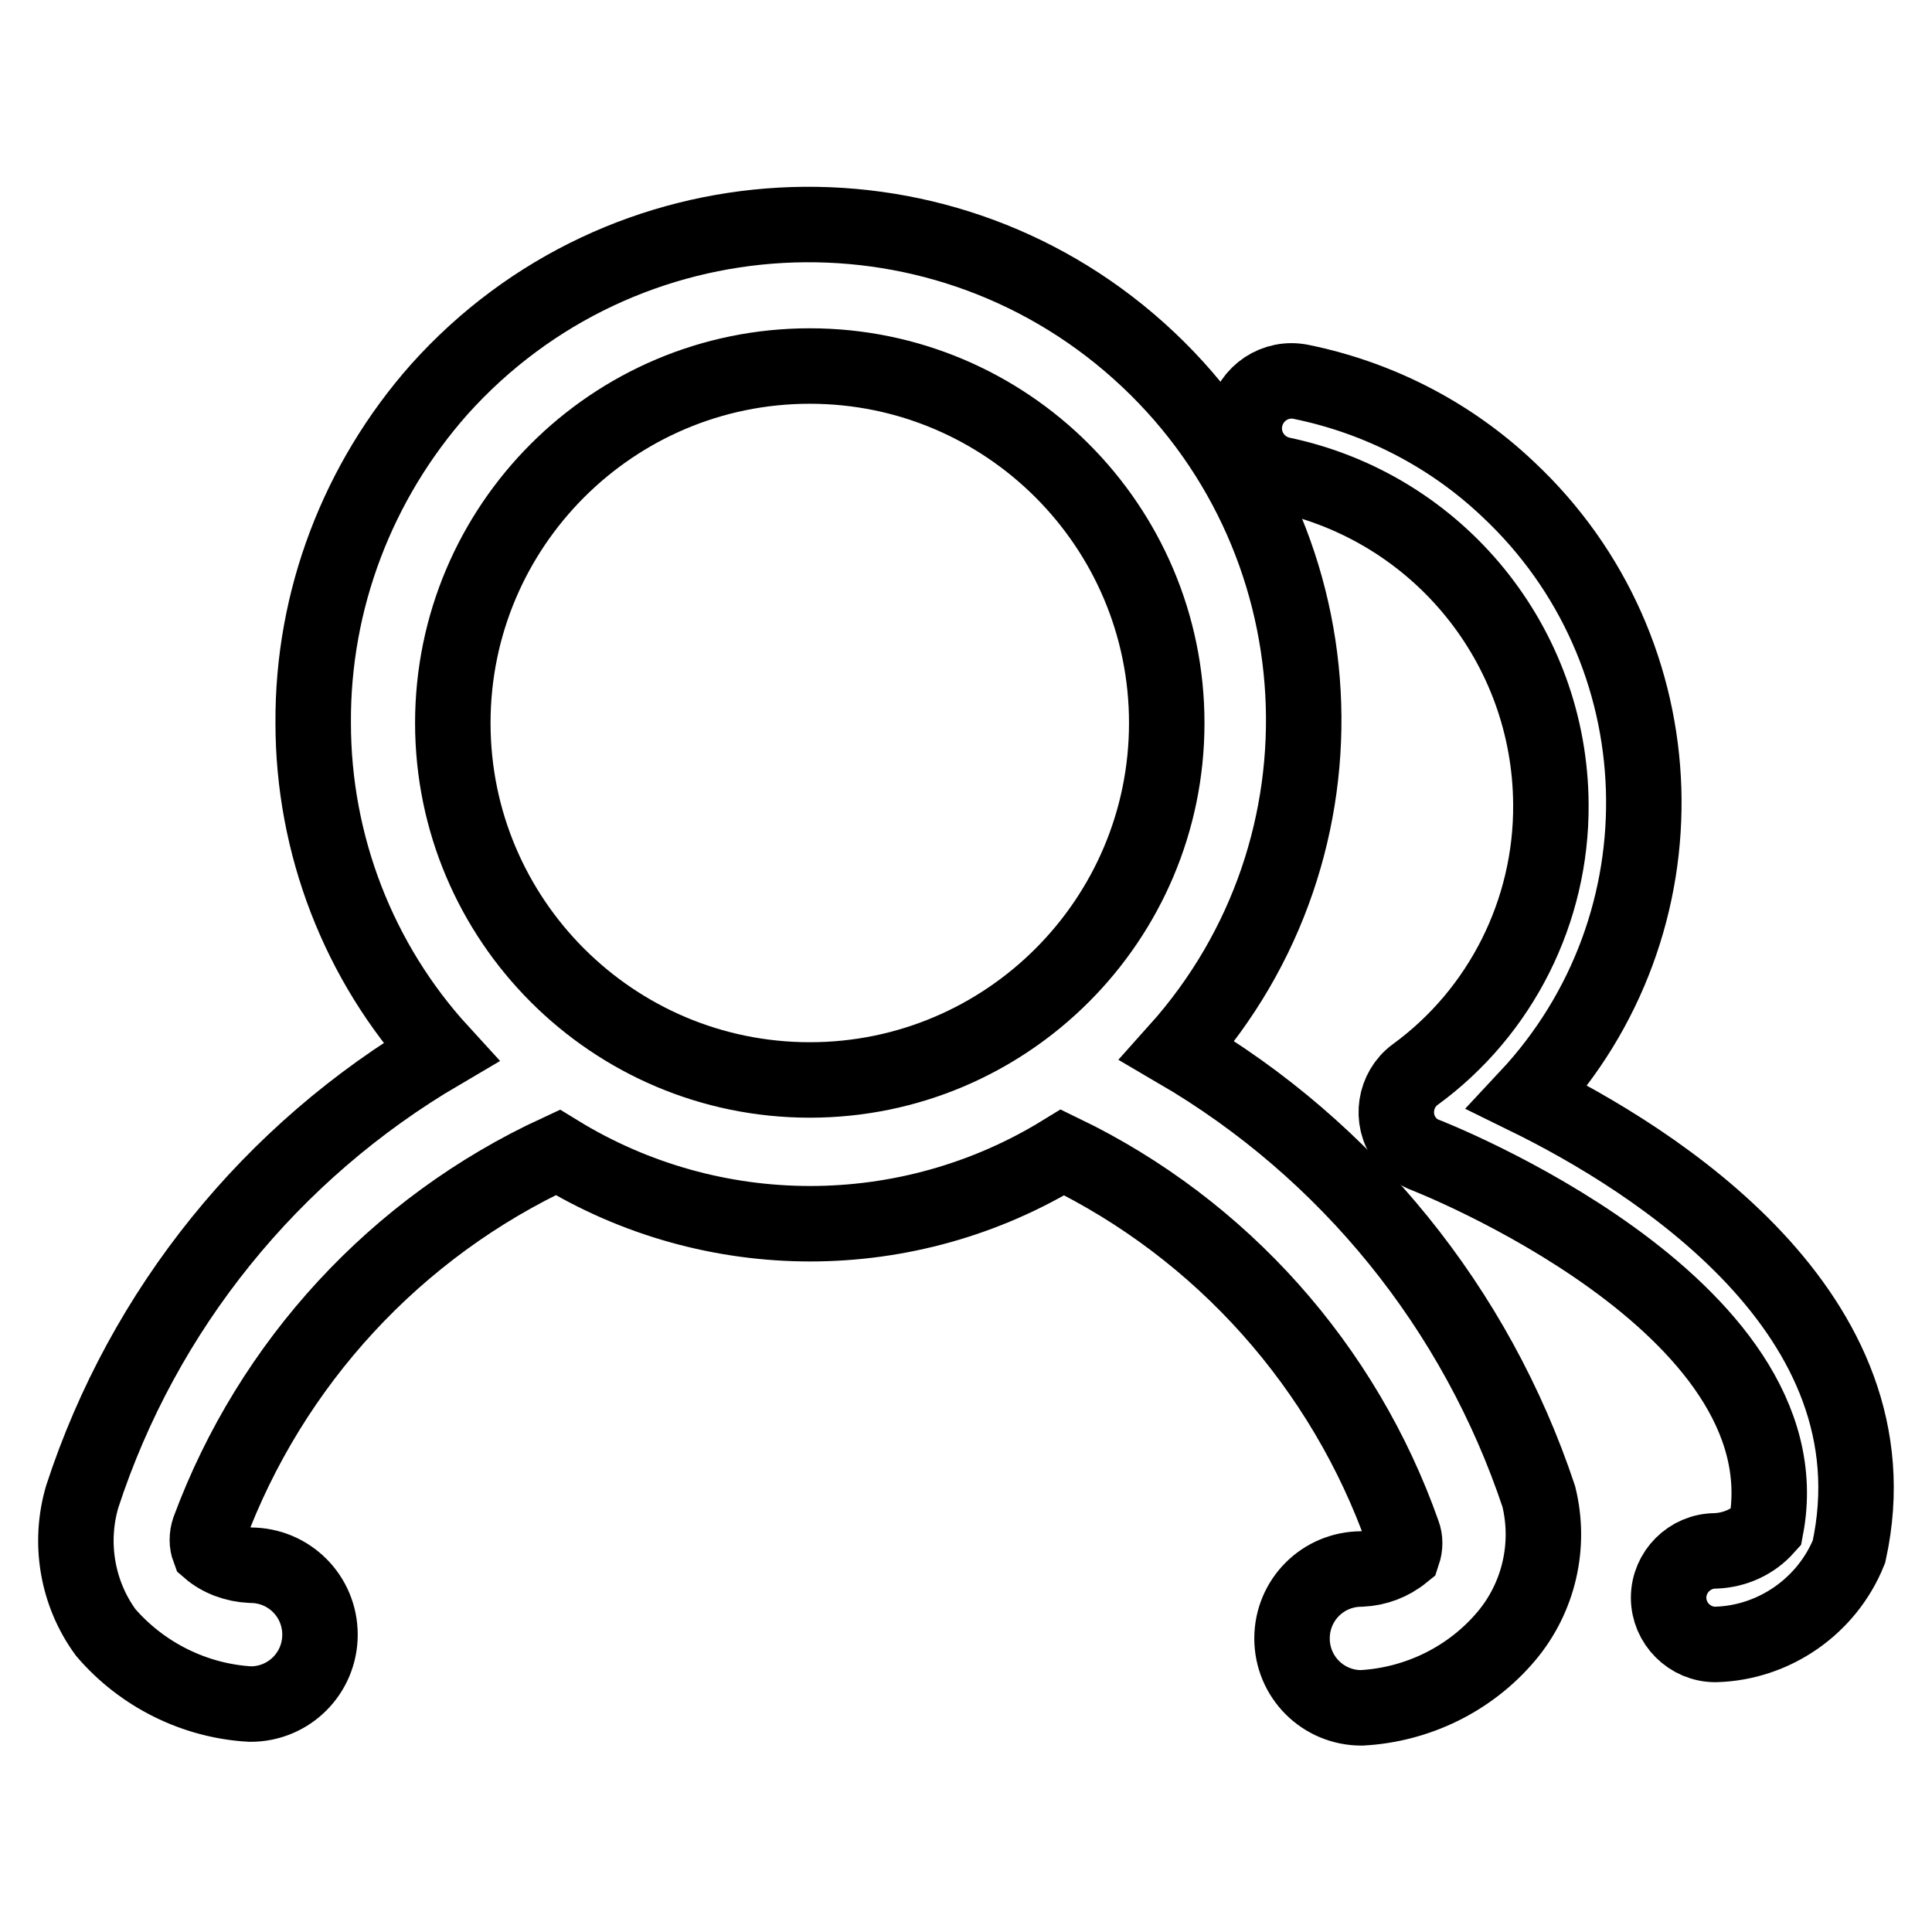
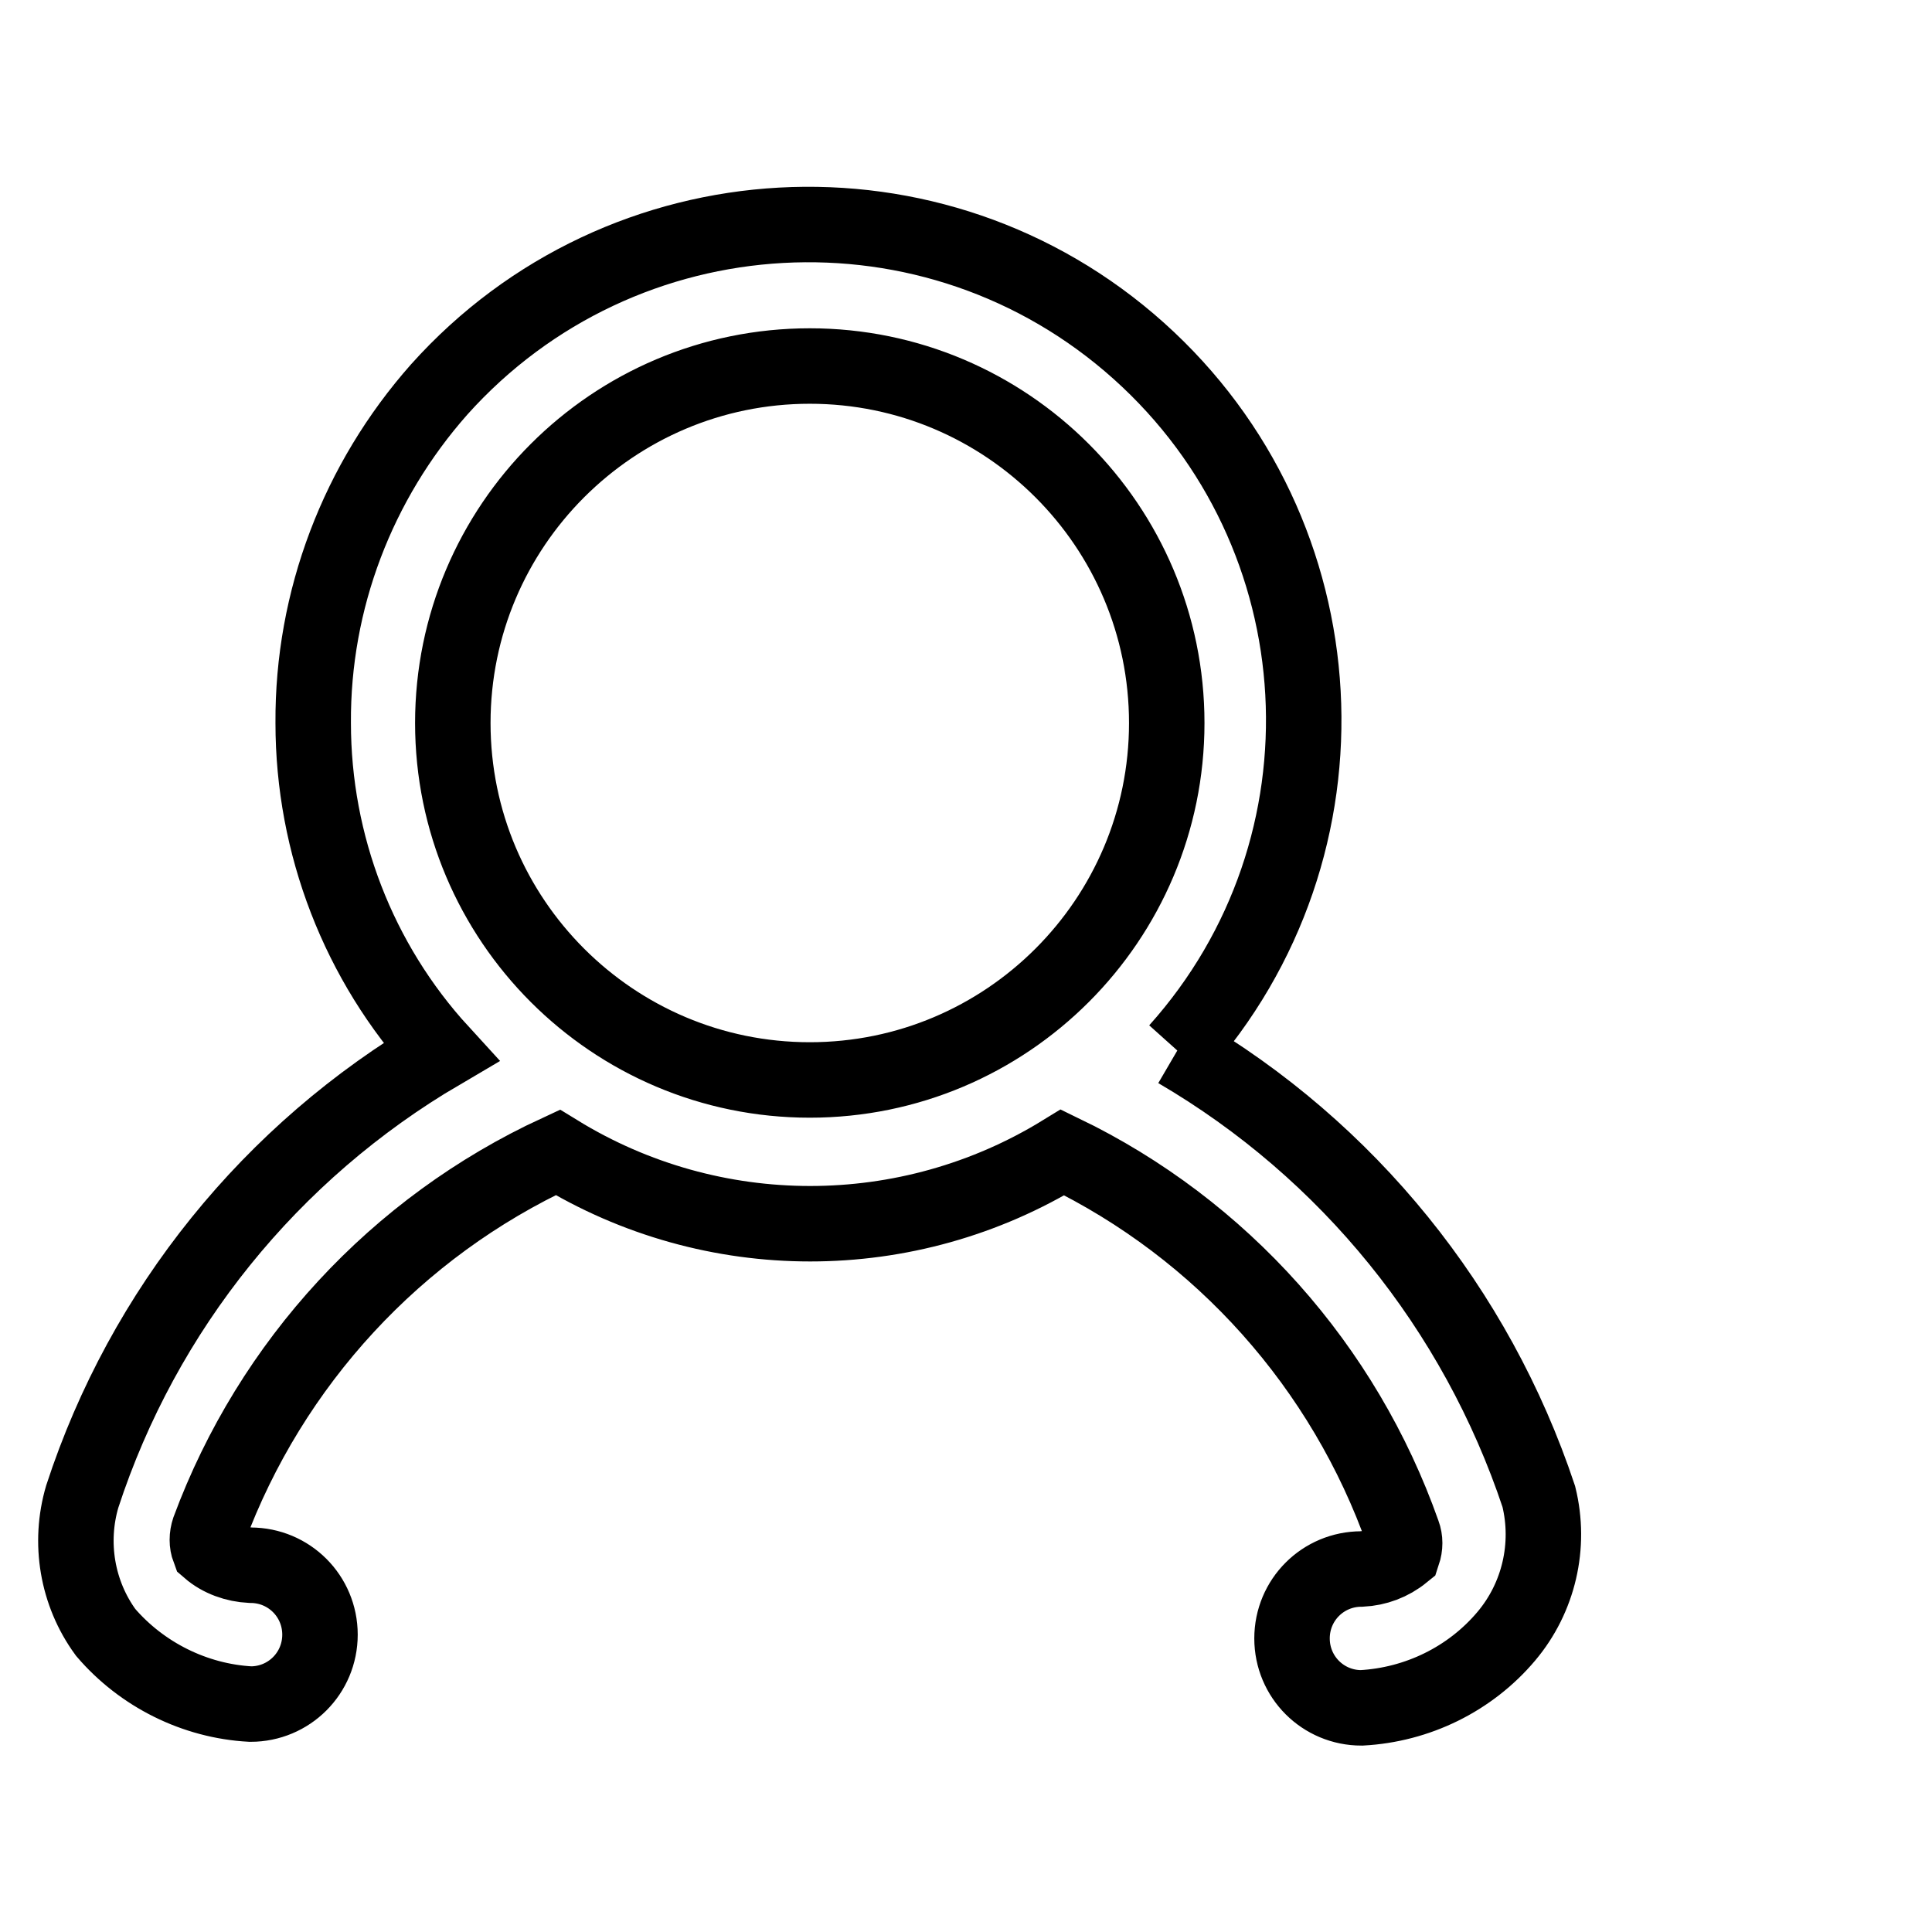
<svg xmlns="http://www.w3.org/2000/svg" version="1.1" x="0px" y="0px" viewBox="0 0 256 256" enable-background="new 0 0 256 256" xml:space="preserve">
  <g>
-     <path stroke-width="10" fill-opacity="0" stroke="#000000" d="M156,139.2c24.2-27,21.9-68.5-5.1-92.7c-27-24.2-68.5-21.9-92.7,5.1C47.4,63.8,41.4,79.5,41.5,95.8 c0,16.1,6,31.7,16.9,43.6c-22.5,13.2-39.4,34.1-47.5,58.9c-1.8,6.1-0.7,12.8,3.1,18c4.8,5.6,11.8,9.1,19.2,9.5 c5.1,0,9.2-4.1,9.2-9.2c0-5.1-4.1-9.2-9.2-9.2c-2-0.1-4-0.8-5.5-2.1c-0.3-0.8-0.3-1.7,0-2.6c8.2-22.1,24.8-40.1,46.2-50 c20.5,12.6,46.4,12.6,66.9,0c21.1,10.2,37.3,28.4,45.1,50.5c0.3,0.8,0.3,1.7,0,2.6c-1.6,1.3-3.5,2-5.5,2.1c-5.1,0-9.2,4.1-9.2,9.2 c0,5.1,4.1,9.2,9.2,9.2c7.4-0.4,14.4-3.8,19.2-9.5c4.3-5.1,5.9-12,4.3-18.5C195.6,173.4,178.6,152.4,156,139.2z M60,95.8 c0-26.1,21.2-47.3,47.3-47.3c26.1,0,47.3,21.2,47.3,47.3s-21.2,47.3-47.3,47.3l0,0C81.2,143.1,60,121.9,60,95.8z" />
-     <path stroke-width="10" fill-opacity="0" stroke="#000000" d="M202.4,145.4c21.5-23,20.4-59.1-2.6-80.6c-7.6-7.2-17.1-12.1-27.4-14.2c-3.4-0.7-6.7,1.5-7.4,4.9 c-0.7,3.4,1.5,6.7,4.9,7.4c20.7,4.4,35.5,22.6,35.6,43.7c0.1,14.1-6.6,27.5-18,35.8c-2.7,2-3.3,5.9-1.3,8.6c0.7,1,1.7,1.7,2.8,2.1 c0,0,50.6,19.7,45,49.3c-1.7,1.9-4.1,3-6.7,3.1c-3.4,0-6.2,2.8-6.2,6.2s2.8,6.2,6.2,6.2c7.8-0.2,14.8-5.1,17.7-12.3 C251.9,174,218.9,153.5,202.4,145.4L202.4,145.4z" />
+     <path stroke-width="10" fill-opacity="0" stroke="#000000" d="M156,139.2c24.2-27,21.9-68.5-5.1-92.7c-27-24.2-68.5-21.9-92.7,5.1C47.4,63.8,41.4,79.5,41.5,95.8 c0,16.1,6,31.7,16.9,43.6c-22.5,13.2-39.4,34.1-47.5,58.9c-1.8,6.1-0.7,12.8,3.1,18c4.8,5.6,11.8,9.1,19.2,9.5 c5.1,0,9.2-4.1,9.2-9.2c0-5.1-4.1-9.2-9.2-9.2c-2-0.1-4-0.8-5.5-2.1c-0.3-0.8-0.3-1.7,0-2.6c8.2-22.1,24.8-40.1,46.2-50 c20.5,12.6,46.4,12.6,66.9,0c21.1,10.2,37.3,28.4,45.1,50.5c0.3,0.8,0.3,1.7,0,2.6c-1.6,1.3-3.5,2-5.5,2.1c-5.1,0-9.2,4.1-9.2,9.2 c0,5.1,4.1,9.2,9.2,9.2c7.4-0.4,14.4-3.8,19.2-9.5c4.3-5.1,5.9-12,4.3-18.5C195.6,173.4,178.6,152.4,156,139.2M60,95.8 c0-26.1,21.2-47.3,47.3-47.3c26.1,0,47.3,21.2,47.3,47.3s-21.2,47.3-47.3,47.3l0,0C81.2,143.1,60,121.9,60,95.8z" />
  </g>
</svg>